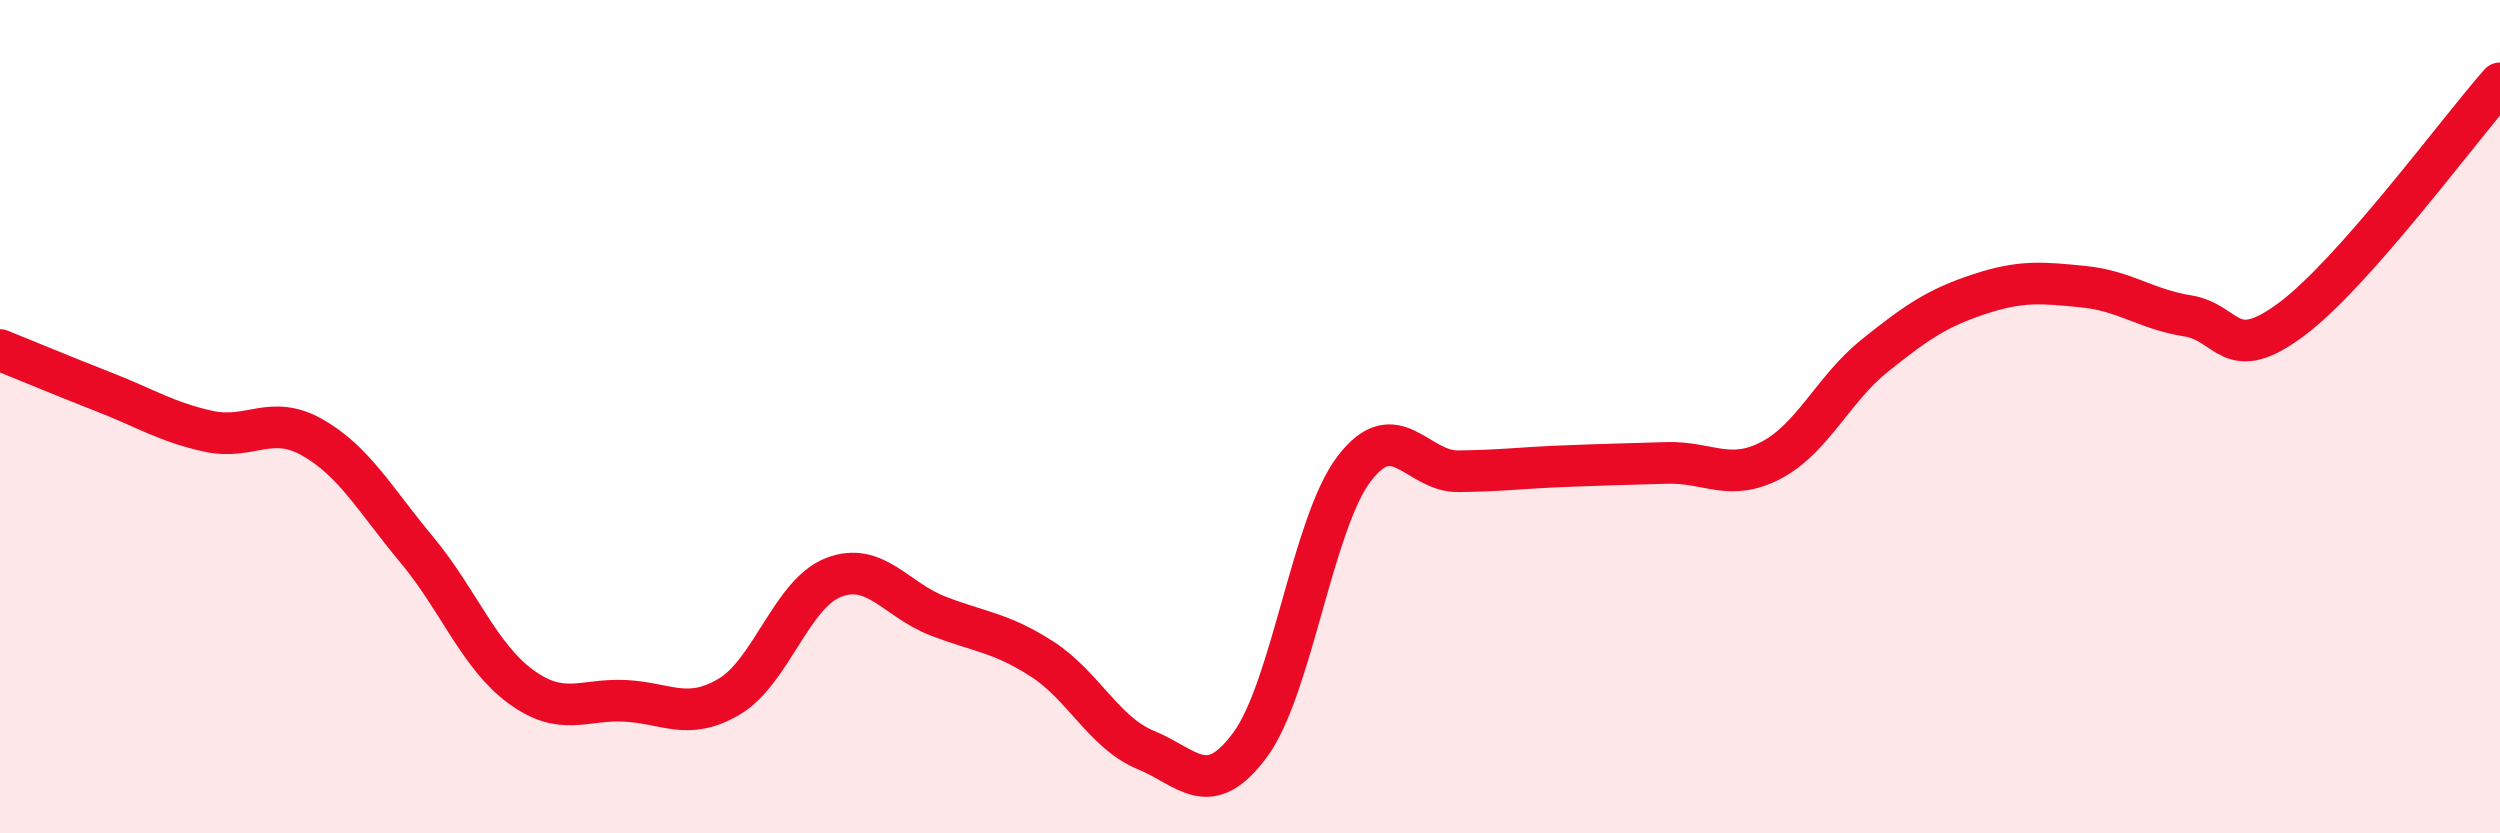
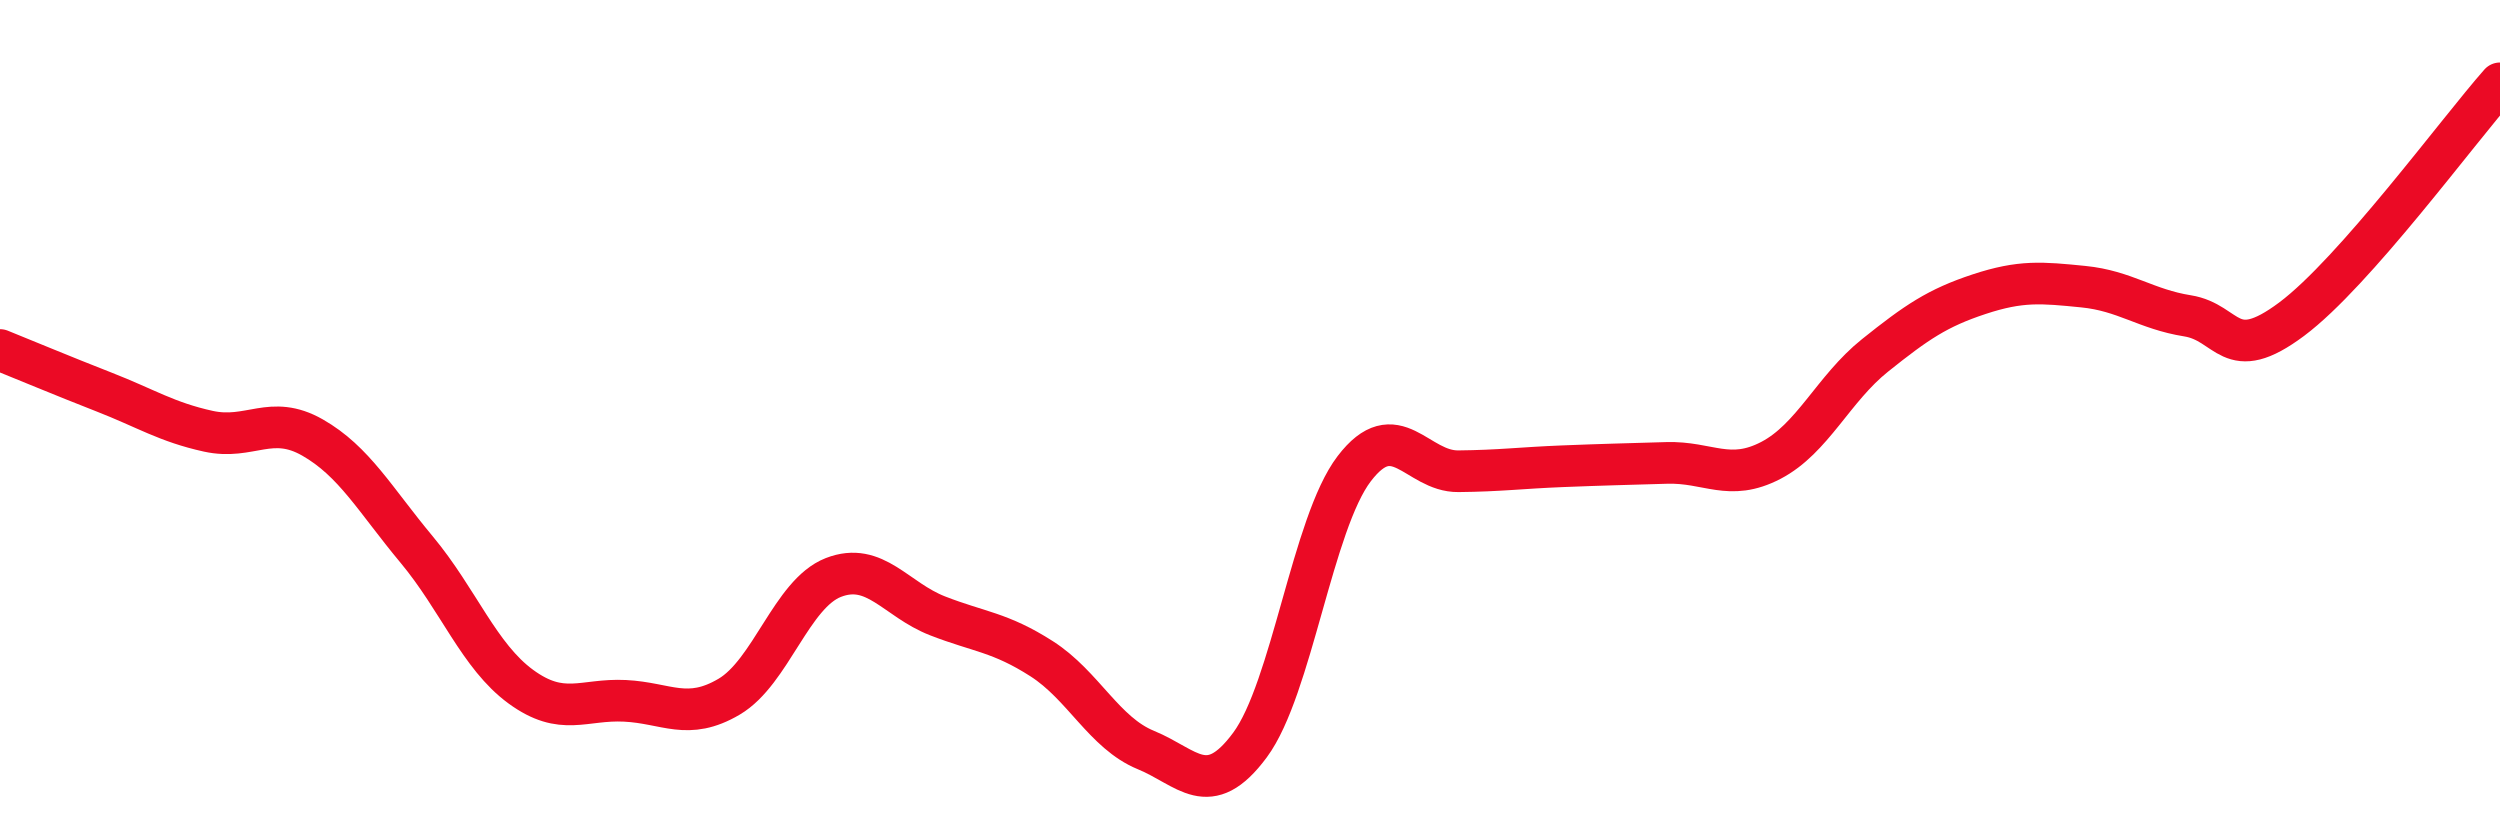
<svg xmlns="http://www.w3.org/2000/svg" width="60" height="20" viewBox="0 0 60 20">
-   <path d="M 0,8.4 C 0.5,8.6 1.5,9.02 2.5,9.41 C 3.5,9.8 4,10.13 5,10.35 C 6,10.57 6.5,9.93 7.5,10.5 C 8.5,11.07 9,11.99 10,13.19 C 11,14.39 11.5,15.75 12.5,16.48 C 13.5,17.21 14,16.77 15,16.82 C 16,16.87 16.5,17.31 17.5,16.72 C 18.5,16.13 19,14.25 20,13.86 C 21,13.47 21.5,14.39 22.5,14.78 C 23.5,15.17 24,15.17 25,15.81 C 26,16.45 26.5,17.59 27.5,18 C 28.5,18.41 29,19.23 30,17.88 C 31,16.53 31.5,12.56 32.5,11.25 C 33.5,9.94 34,11.32 35,11.31 C 36,11.3 36.5,11.23 37.5,11.19 C 38.5,11.15 39,11.14 40,11.11 C 41,11.08 41.5,11.57 42.5,11.05 C 43.5,10.53 44,9.33 45,8.53 C 46,7.73 46.5,7.39 47.5,7.06 C 48.5,6.73 49,6.78 50,6.88 C 51,6.98 51.5,7.42 52.5,7.58 C 53.5,7.74 53.5,8.78 55,7.66 C 56.5,6.54 59,3.13 60,2L60 20L0 20Z" fill="#EB0A25" opacity="0.1" stroke-linecap="round" stroke-linejoin="round" />
  <path d="M 0,8.4 C 0.5,8.6 1.5,9.02 2.5,9.41 C 3.5,9.8 4,10.13 5,10.35 C 6,10.57 6.5,9.93 7.5,10.5 C 8.5,11.07 9,11.99 10,13.19 C 11,14.39 11.5,15.75 12.5,16.48 C 13.5,17.21 14,16.77 15,16.82 C 16,16.87 16.5,17.31 17.5,16.72 C 18.5,16.13 19,14.25 20,13.86 C 21,13.47 21.5,14.39 22.5,14.78 C 23.5,15.17 24,15.17 25,15.81 C 26,16.45 26.5,17.59 27.5,18 C 28.5,18.41 29,19.23 30,17.88 C 31,16.53 31.5,12.56 32.5,11.25 C 33.5,9.94 34,11.32 35,11.31 C 36,11.3 36.5,11.23 37.5,11.19 C 38.5,11.15 39,11.14 40,11.11 C 41,11.08 41.5,11.57 42.5,11.05 C 43.5,10.53 44,9.33 45,8.53 C 46,7.73 46.5,7.39 47.5,7.06 C 48.5,6.73 49,6.78 50,6.88 C 51,6.98 51.5,7.42 52.5,7.58 C 53.5,7.74 53.5,8.78 55,7.66 C 56.5,6.54 59,3.13 60,2" stroke="#EB0A25" stroke-width="1" fill="none" stroke-linecap="round" stroke-linejoin="round" />
</svg>